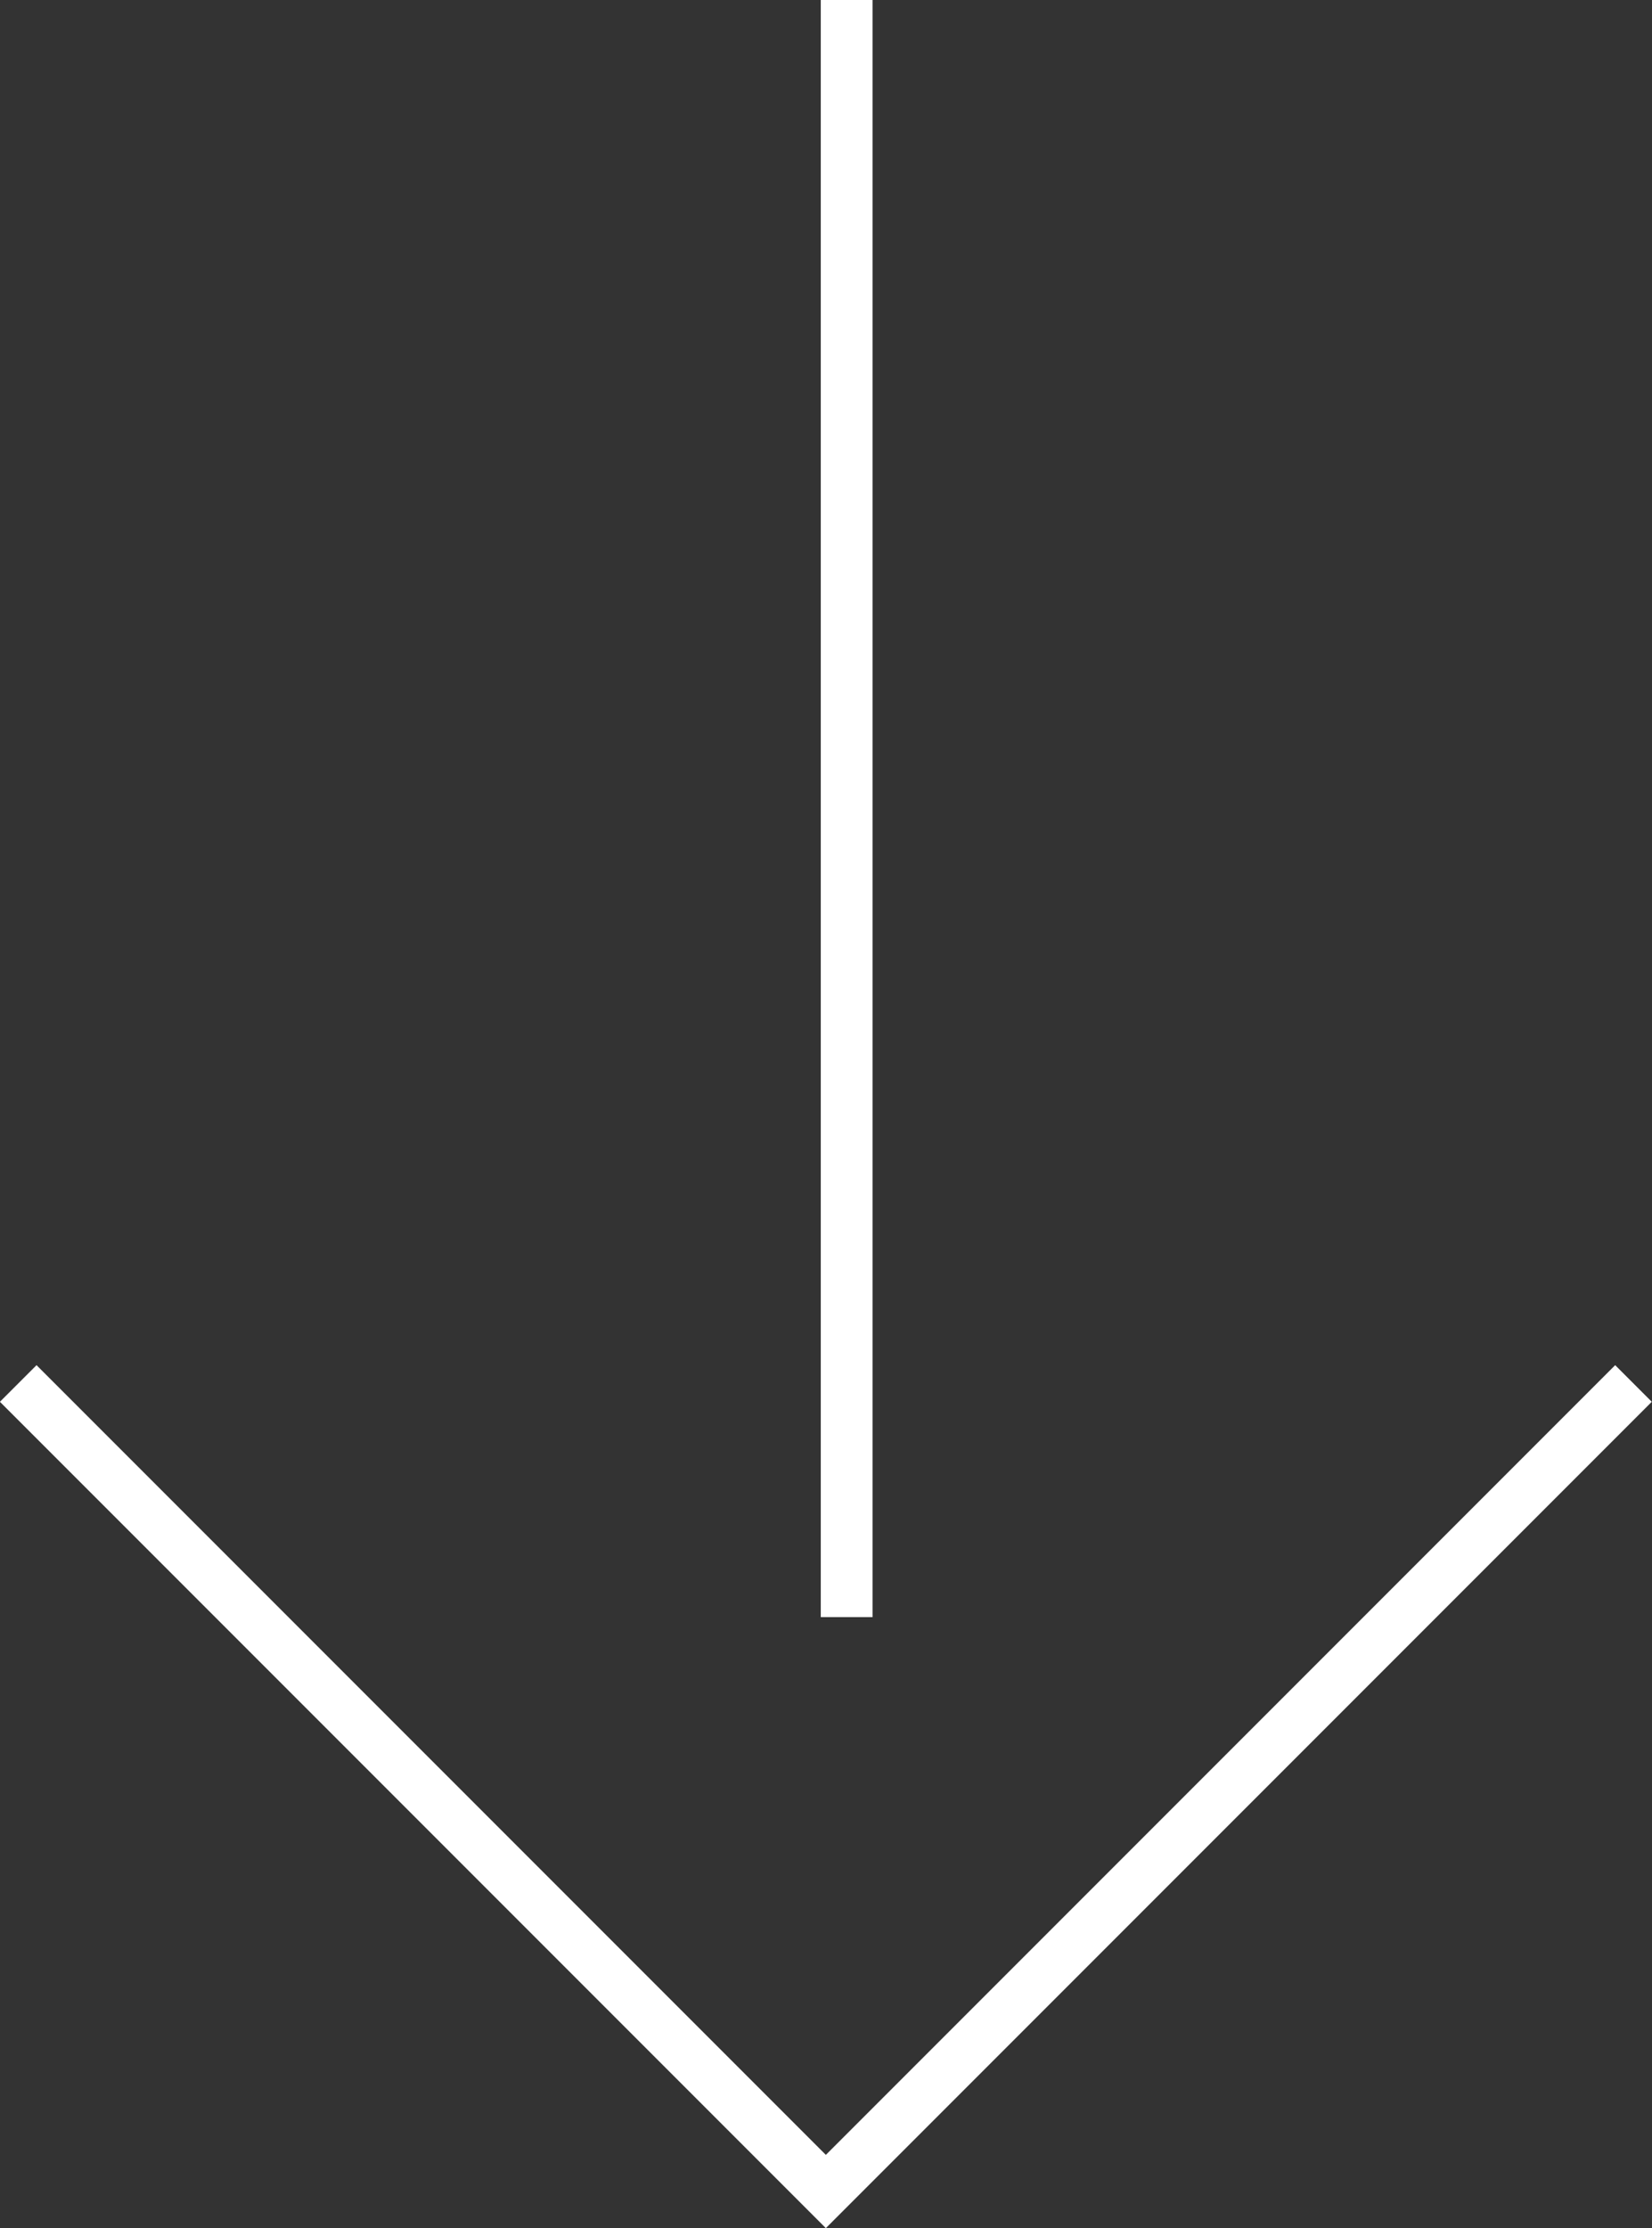
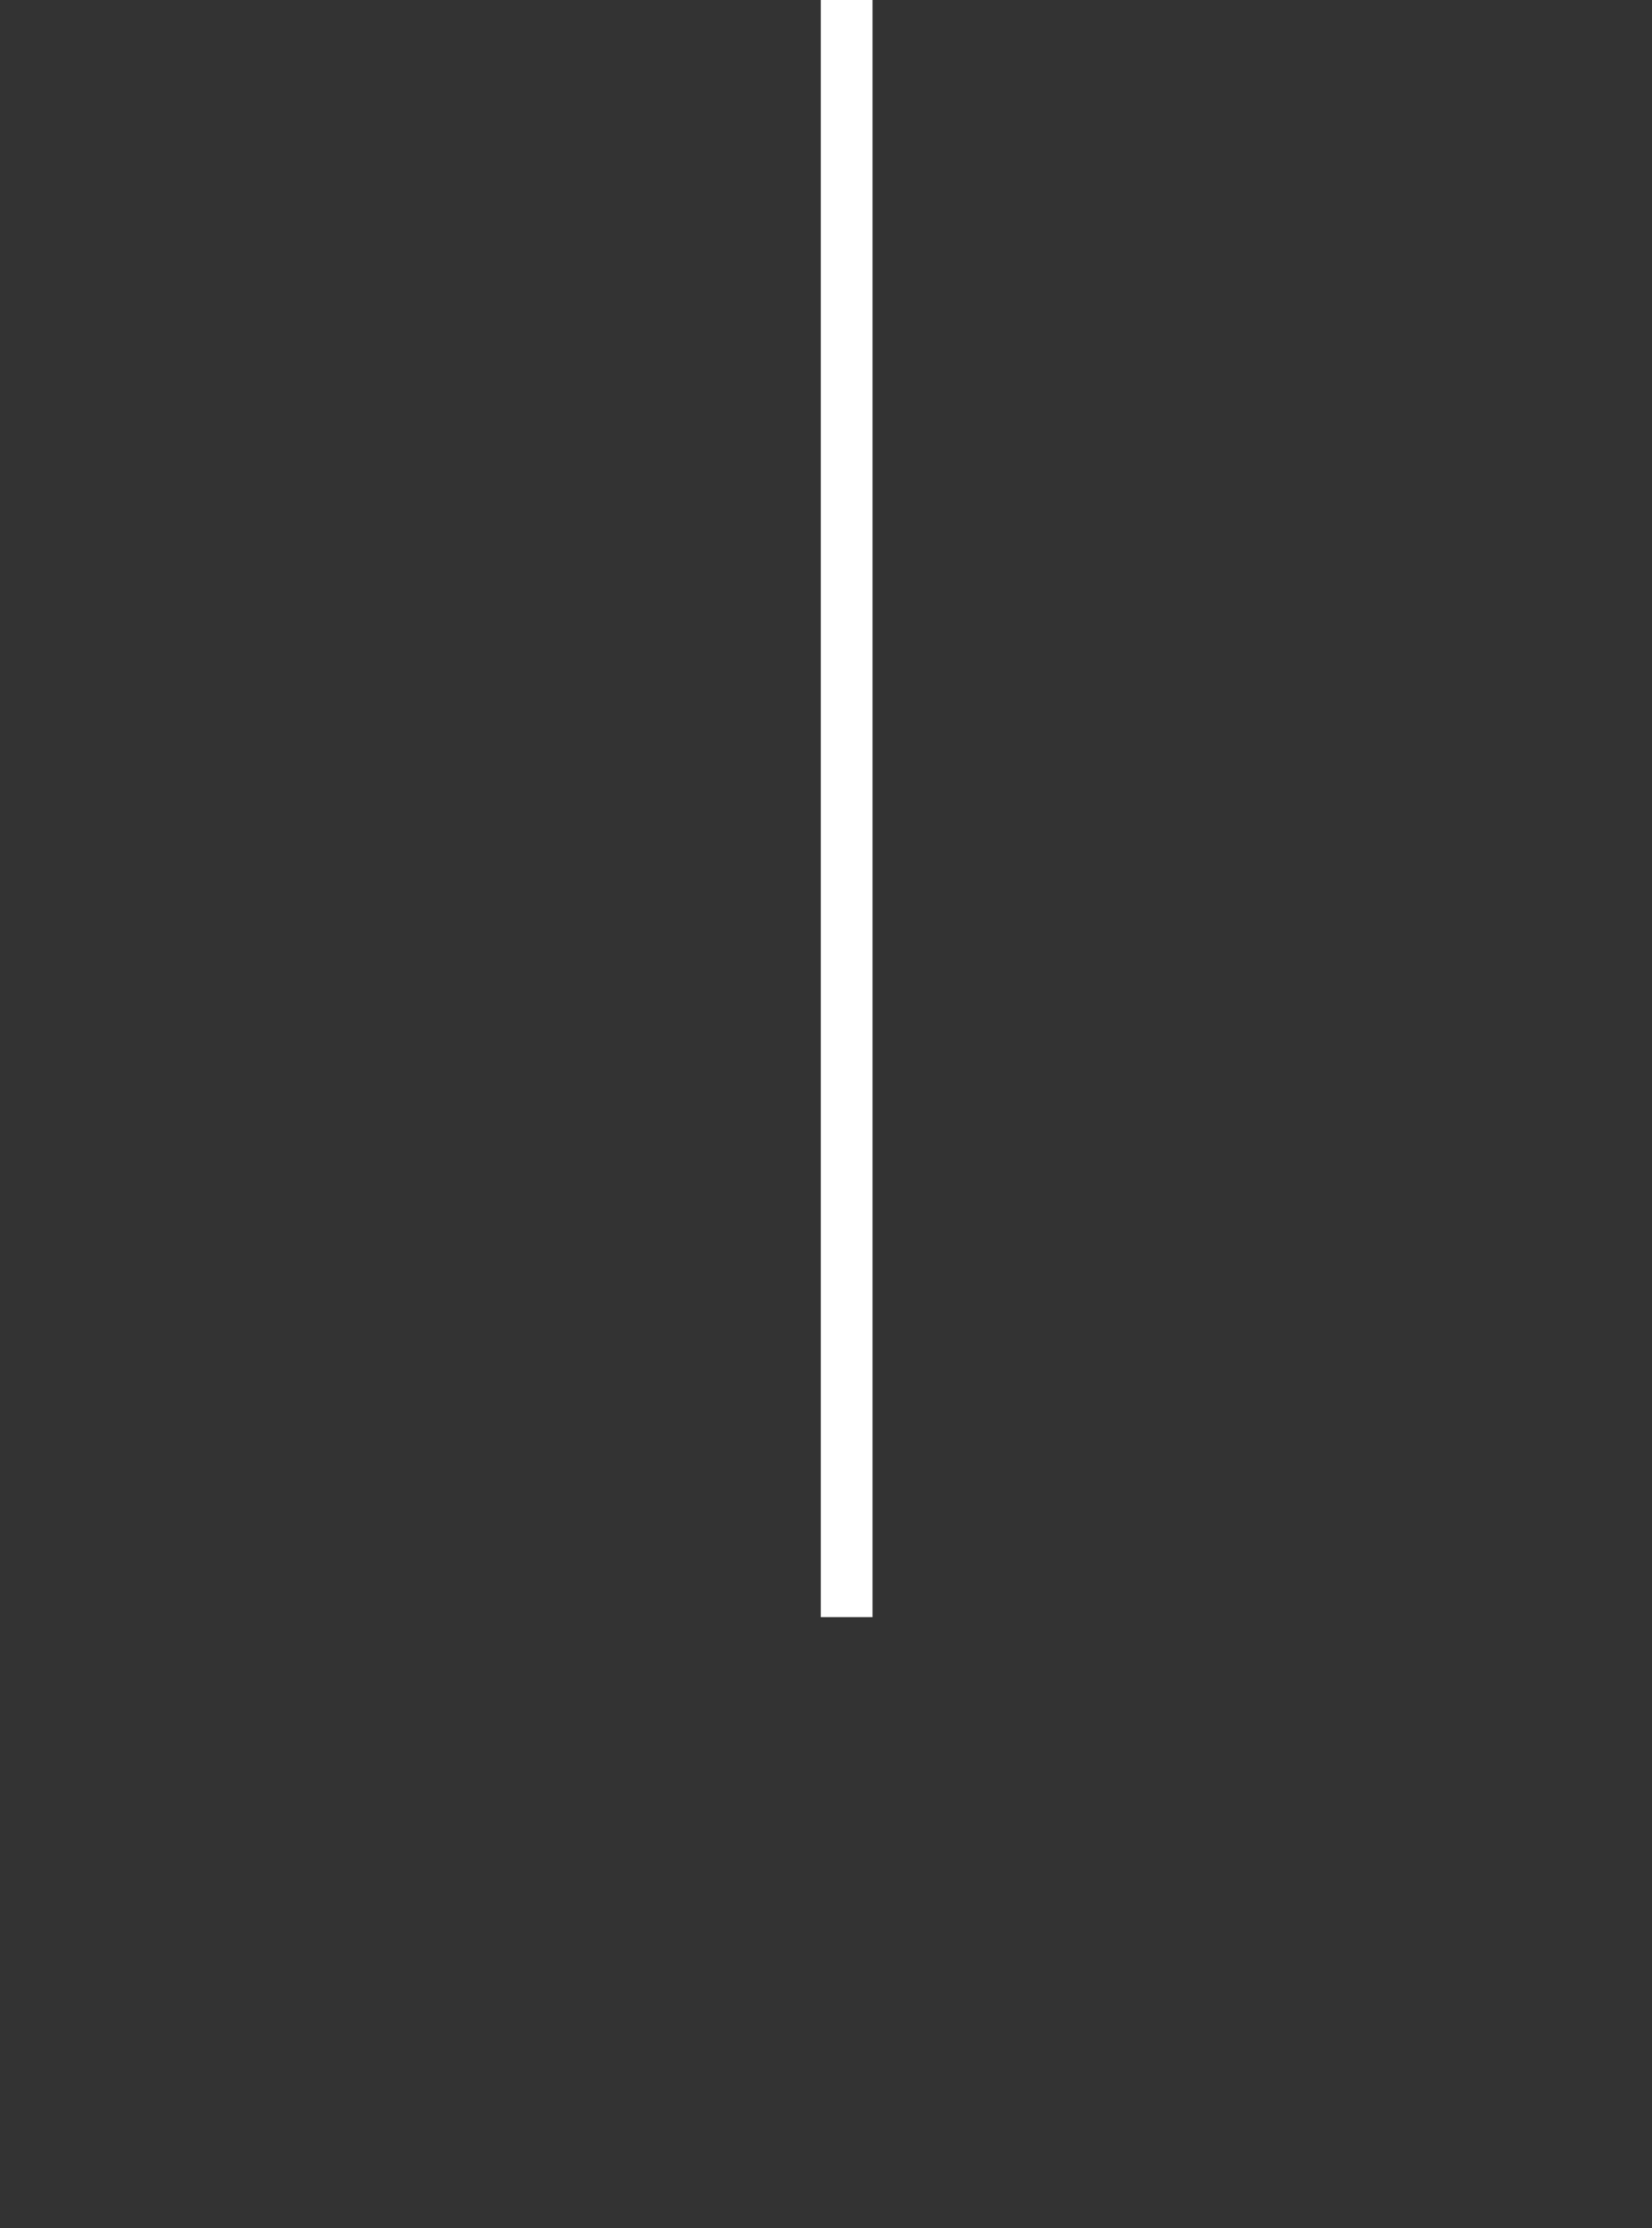
<svg xmlns="http://www.w3.org/2000/svg" width="31.91" height="43.02" viewBox="0 0 31.91 43.02">
  <rect x="0" y="0" width="31.91" height="43.02" fill="#333333" stroke="none" />
  <g id="Group_21695" data-name="Group 21695" transform="translate(-1301.146 -642.844)">
    <path id="Path_80847" data-name="Path 80847" d="M9219-12527.906v31.221" transform="translate(-7901.5 13170.75)" fill="none" stroke="#fff" stroke-width="1" />
-     <path id="Path_80848" data-name="Path 80848" d="M9198.7-12496.428l15.6,15.6,15.6-15.6" transform="translate(-7897.202 13165.982)" fill="none" stroke="#fff" stroke-width="1" />
  </g>
</svg>